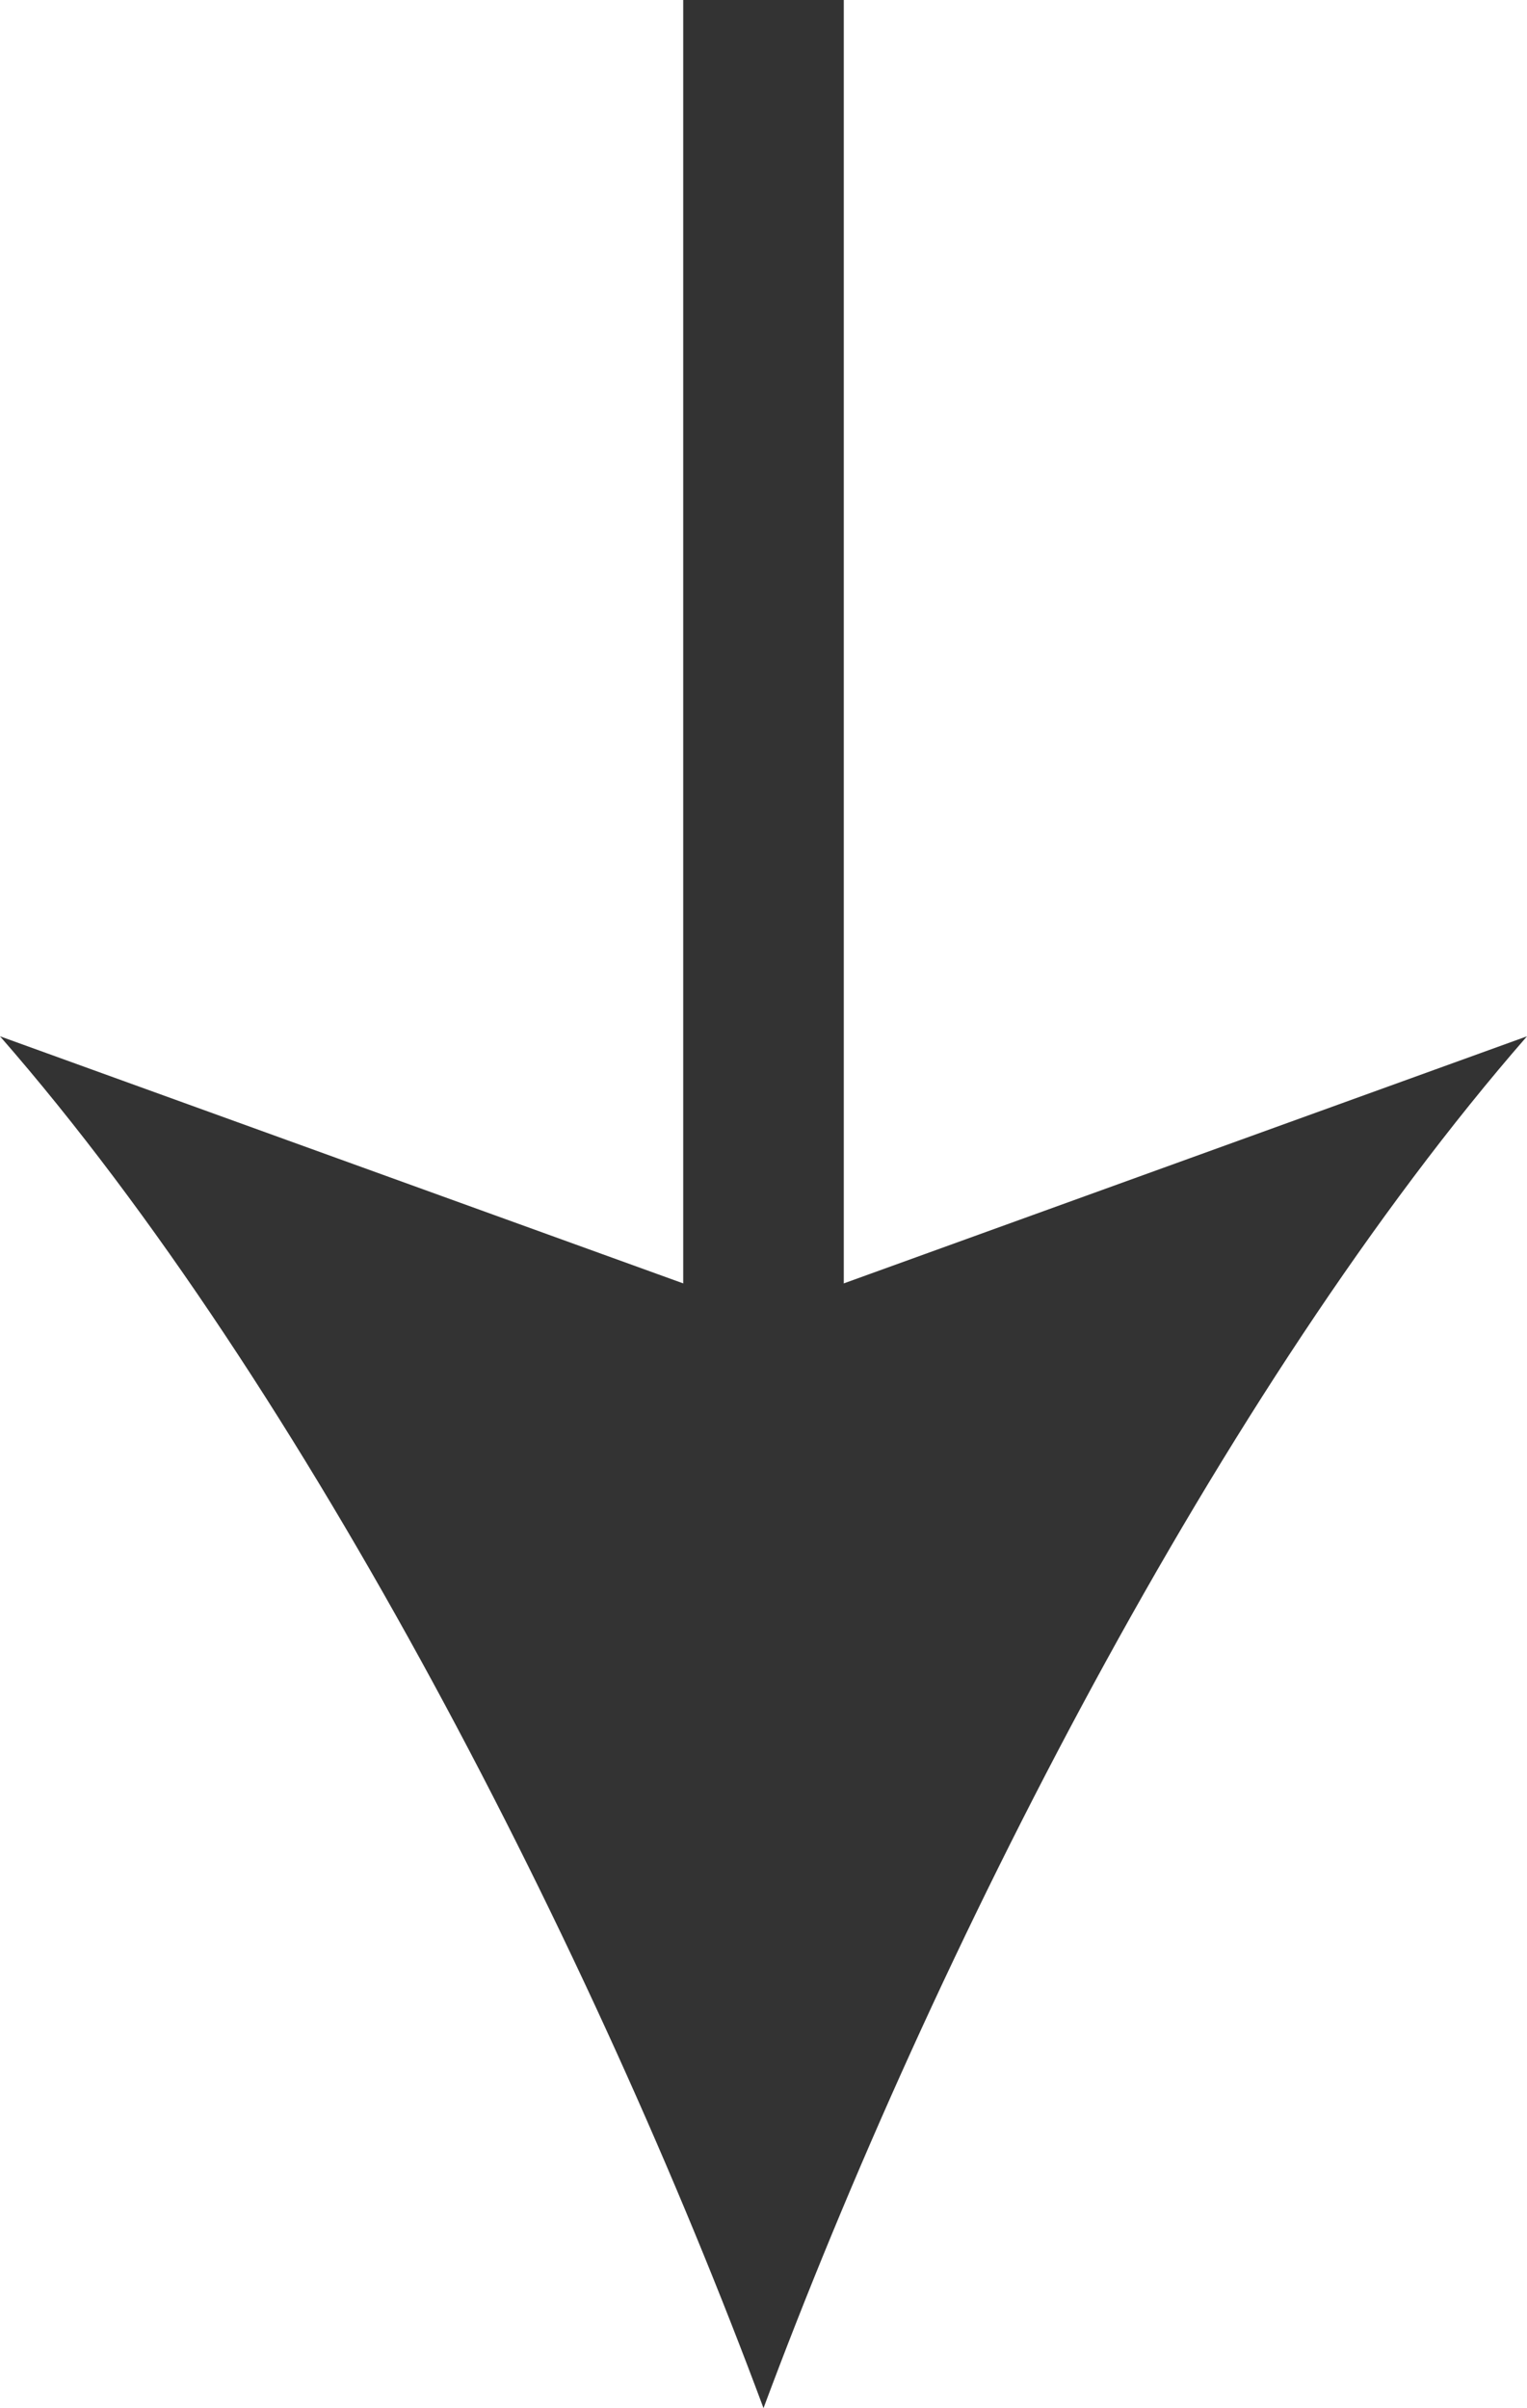
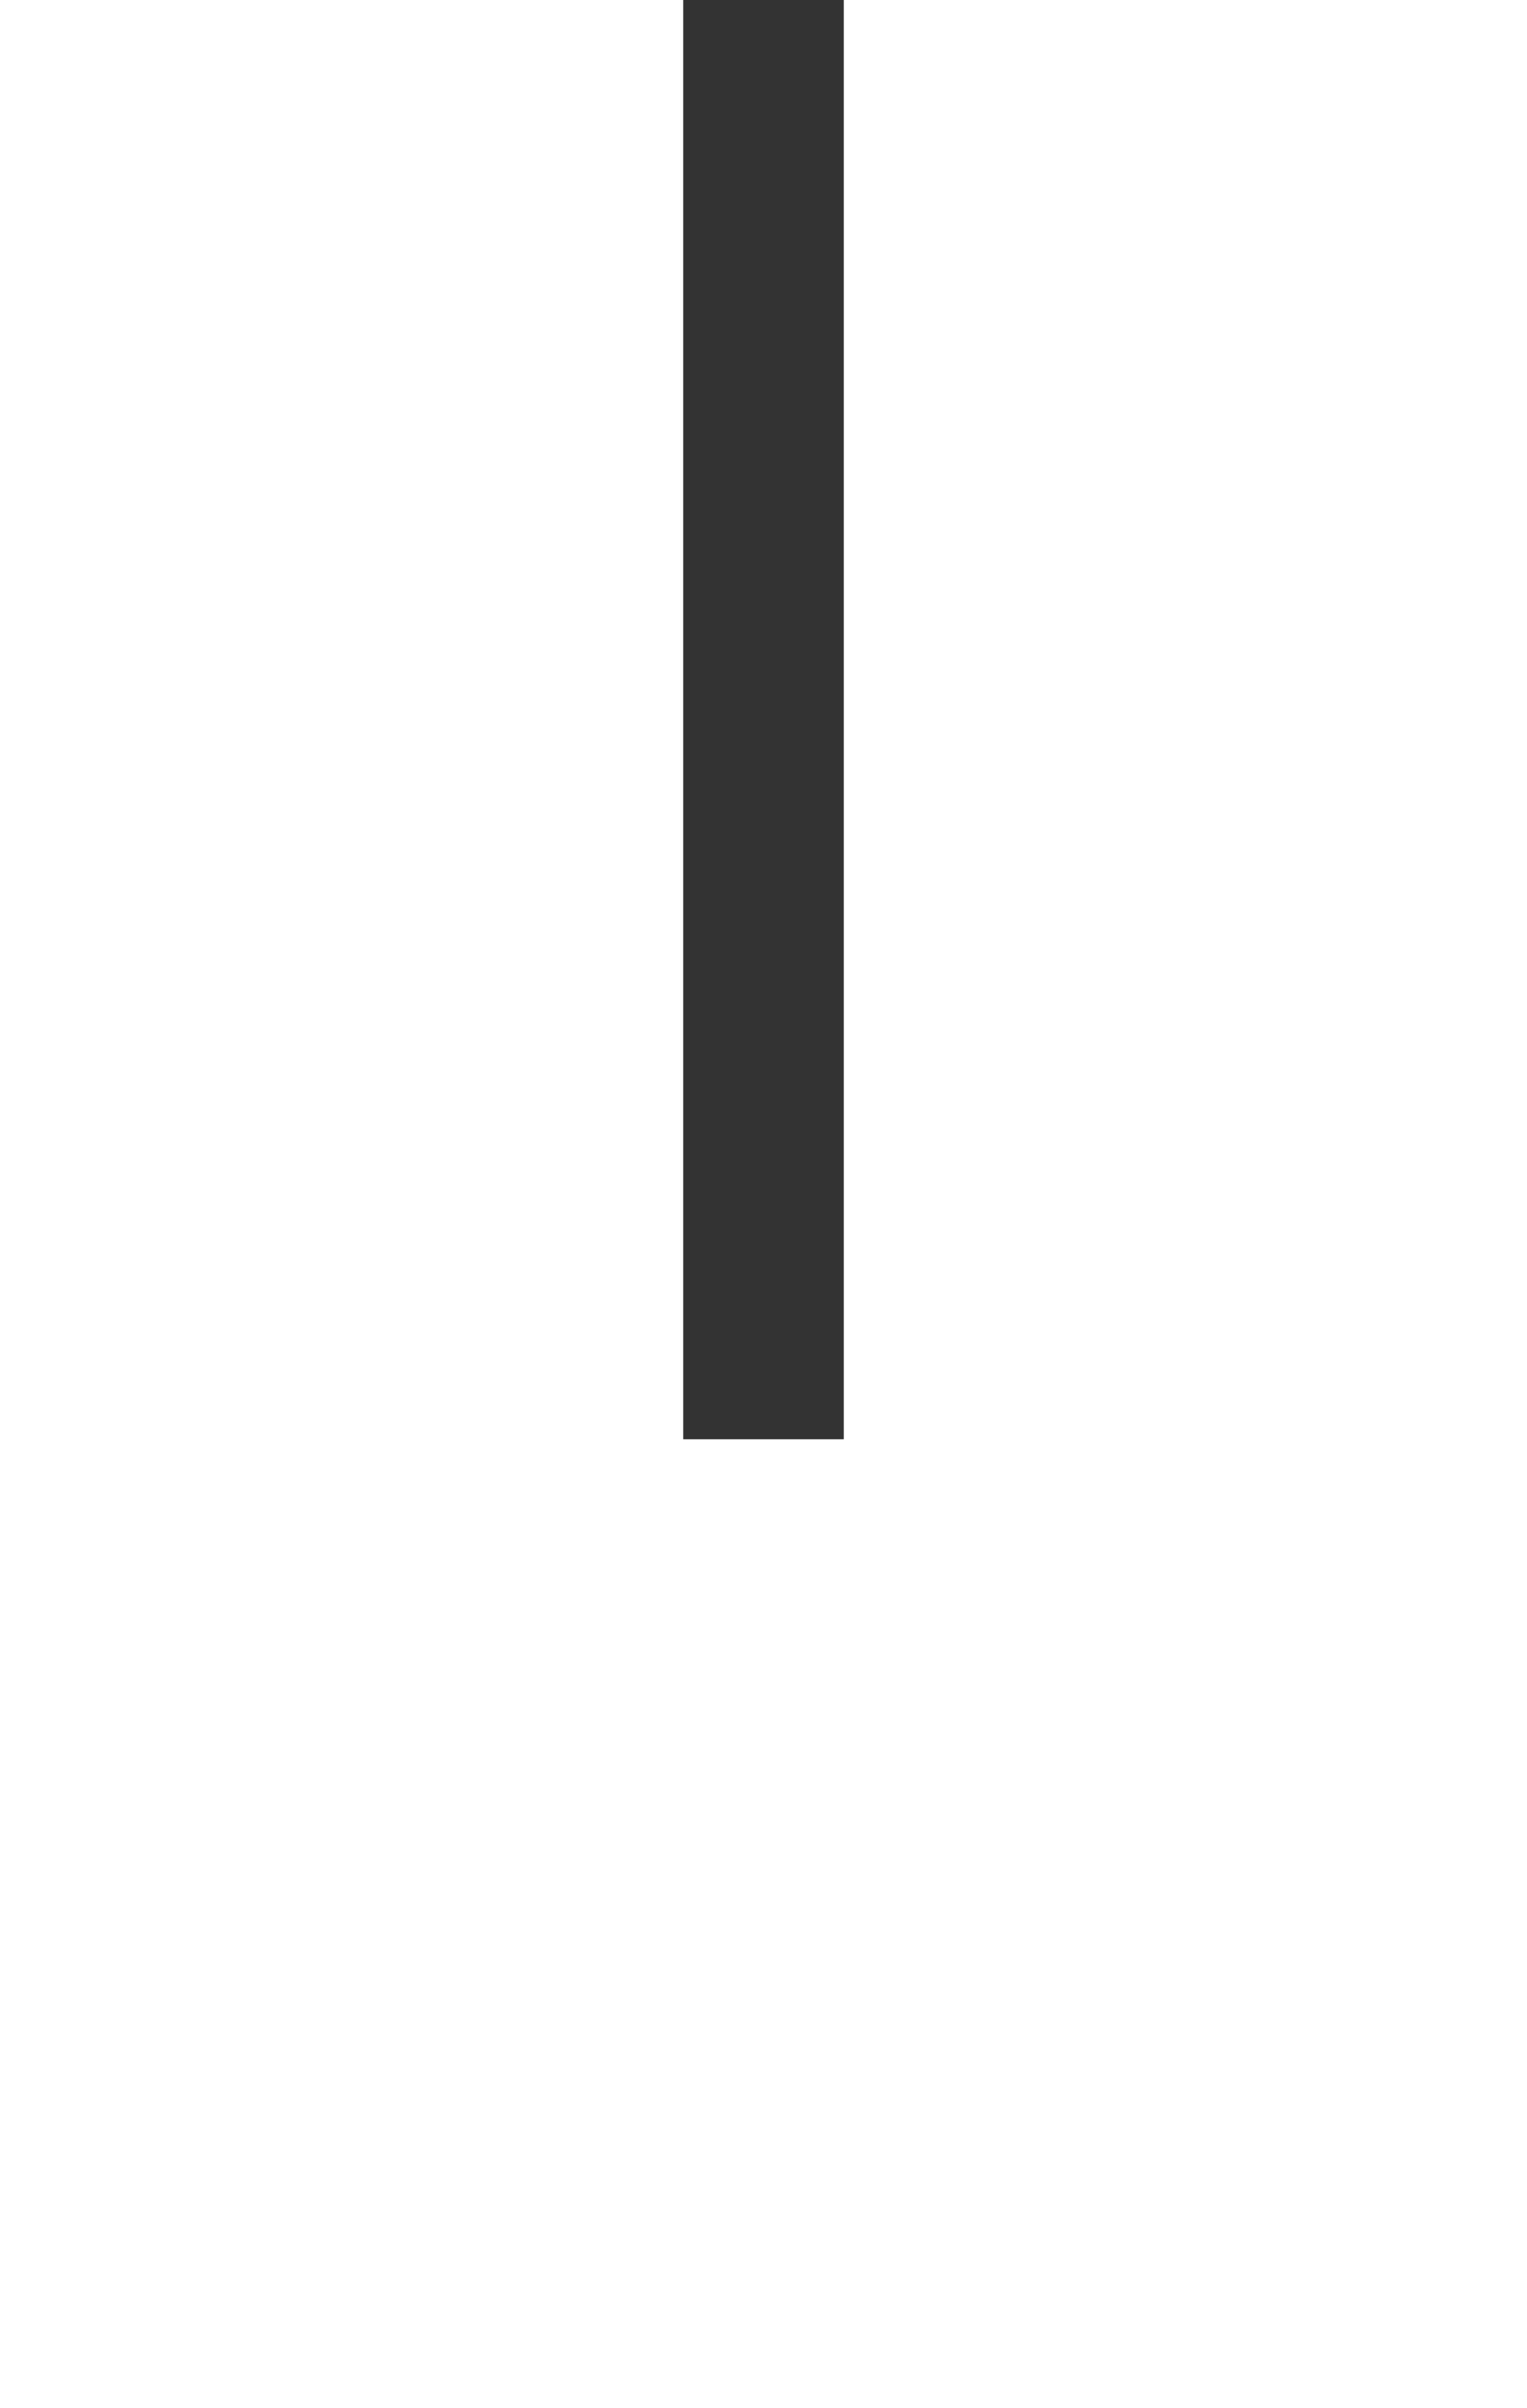
<svg xmlns="http://www.w3.org/2000/svg" id="_レイヤー_2" data-name="レイヤー 2" viewBox="0 0 19.02 30">
  <defs>
    <style>
      .cls-1 {
        fill: #333;
      }

      .cls-2 {
        fill: none;
        stroke: #333;
        stroke-miterlimit: 10;
        stroke-width: 2px;
      }
    </style>
  </defs>
  <g id="step3_カンプ_編集_" data-name="step3_カンプ(編集)">
    <g>
      <line class="cls-2" x1="9.51" x2="9.51" y2="17.93" />
-       <path class="cls-1" d="m9.51,30C7.4,24.32,3.81,17.27,0,12.91l9.51,3.44,9.51-3.44c-3.81,4.37-7.4,11.42-9.51,17.09Z" />
    </g>
  </g>
</svg>